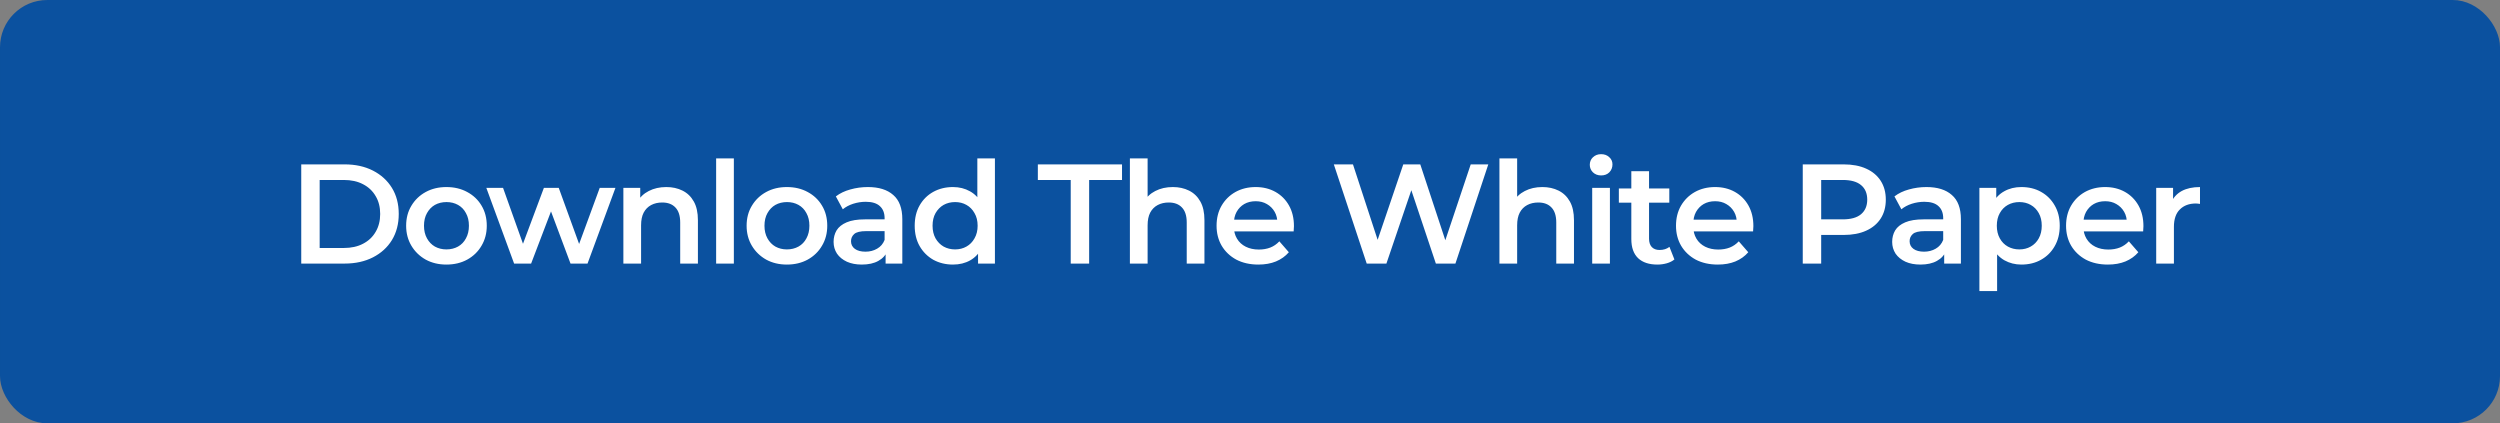
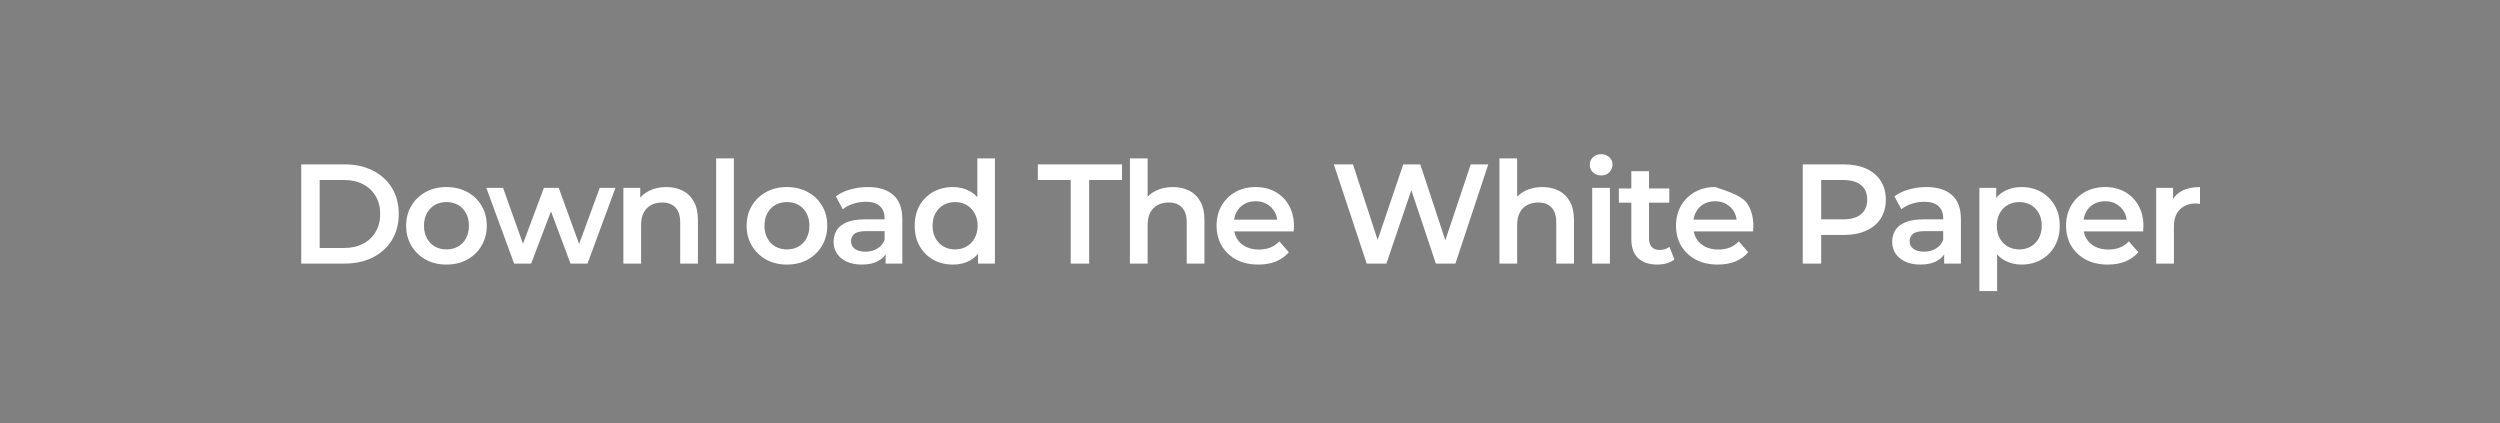
<svg xmlns="http://www.w3.org/2000/svg" width="313" height="53" viewBox="0 0 313 53" fill="none">
  <rect x="0" y="0" width="313" height="53" fill="#808080" stroke="none" />
-   <rect x="0.37" y="0.37" width="312.261" height="52.261" rx="5.545" fill="#0B519F" stroke="#0B519F" stroke-width="0.739" />
-   <path d="M37.716 33V20.58H43.145C44.493 20.58 45.676 20.84 46.694 21.36C47.711 21.881 48.504 22.602 49.071 23.525C49.639 24.448 49.923 25.536 49.923 26.79C49.923 28.032 49.639 29.12 49.071 30.055C48.504 30.977 47.711 31.699 46.694 32.219C45.676 32.74 44.493 33 43.145 33H37.716ZM40.022 31.048H43.039C43.973 31.048 44.777 30.871 45.452 30.516C46.138 30.161 46.664 29.664 47.031 29.026C47.409 28.387 47.599 27.642 47.599 26.79C47.599 25.926 47.409 25.181 47.031 24.554C46.664 23.916 46.138 23.419 45.452 23.064C44.777 22.709 43.973 22.532 43.039 22.532H40.022V31.048ZM55.888 33.124C54.918 33.124 54.054 32.917 53.297 32.503C52.54 32.077 51.943 31.498 51.505 30.764C51.068 30.031 50.849 29.197 50.849 28.263C50.849 27.316 51.068 26.482 51.505 25.761C51.943 25.027 52.54 24.454 53.297 24.04C54.054 23.626 54.918 23.419 55.888 23.419C56.87 23.419 57.739 23.626 58.496 24.04C59.265 24.454 59.862 25.021 60.288 25.743C60.726 26.465 60.944 27.304 60.944 28.263C60.944 29.197 60.726 30.031 60.288 30.764C59.862 31.498 59.265 32.077 58.496 32.503C57.739 32.917 56.87 33.124 55.888 33.124ZM55.888 31.226C56.432 31.226 56.917 31.107 57.343 30.871C57.769 30.634 58.1 30.291 58.336 29.842C58.585 29.392 58.709 28.866 58.709 28.263C58.709 27.648 58.585 27.121 58.336 26.683C58.1 26.234 57.769 25.891 57.343 25.654C56.917 25.418 56.438 25.299 55.905 25.299C55.361 25.299 54.876 25.418 54.45 25.654C54.036 25.891 53.705 26.234 53.457 26.683C53.209 27.121 53.084 27.648 53.084 28.263C53.084 28.866 53.209 29.392 53.457 29.842C53.705 30.291 54.036 30.634 54.45 30.871C54.876 31.107 55.355 31.226 55.888 31.226ZM64.367 33L60.889 23.525H62.983L65.964 31.882H64.97L68.093 23.525H69.956L72.99 31.882H72.014L75.084 23.525H77.053L73.558 33H71.429L68.661 25.601H69.317L66.496 33H64.367ZM83.422 23.419C84.179 23.419 84.853 23.567 85.445 23.862C86.048 24.158 86.521 24.613 86.864 25.229C87.207 25.832 87.379 26.613 87.379 27.571V33H85.161V27.855C85.161 27.015 84.96 26.388 84.558 25.974C84.167 25.56 83.617 25.353 82.907 25.353C82.387 25.353 81.926 25.459 81.523 25.672C81.121 25.885 80.808 26.204 80.583 26.63C80.37 27.044 80.264 27.571 80.264 28.209V33H78.046V23.525H80.157V26.08L79.785 25.299C80.116 24.696 80.595 24.235 81.222 23.916C81.861 23.584 82.594 23.419 83.422 23.419ZM89.66 33V19.835H91.878V33H89.66ZM98.515 33.124C97.545 33.124 96.681 32.917 95.924 32.503C95.168 32.077 94.57 31.498 94.132 30.764C93.695 30.031 93.476 29.197 93.476 28.263C93.476 27.316 93.695 26.482 94.132 25.761C94.57 25.027 95.168 24.454 95.924 24.04C96.681 23.626 97.545 23.419 98.515 23.419C99.497 23.419 100.366 23.626 101.123 24.04C101.892 24.454 102.489 25.021 102.915 25.743C103.353 26.465 103.572 27.304 103.572 28.263C103.572 29.197 103.353 30.031 102.915 30.764C102.489 31.498 101.892 32.077 101.123 32.503C100.366 32.917 99.497 33.124 98.515 33.124ZM98.515 31.226C99.059 31.226 99.544 31.107 99.97 30.871C100.396 30.634 100.727 30.291 100.964 29.842C101.212 29.392 101.336 28.866 101.336 28.263C101.336 27.648 101.212 27.121 100.964 26.683C100.727 26.234 100.396 25.891 99.97 25.654C99.544 25.418 99.065 25.299 98.533 25.299C97.989 25.299 97.504 25.418 97.078 25.654C96.664 25.891 96.333 26.234 96.084 26.683C95.836 27.121 95.712 27.648 95.712 28.263C95.712 28.866 95.836 29.392 96.084 29.842C96.333 30.291 96.664 30.634 97.078 30.871C97.504 31.107 97.983 31.226 98.515 31.226ZM110.877 33V31.084L110.752 30.676V27.322C110.752 26.672 110.557 26.169 110.167 25.814C109.777 25.447 109.185 25.264 108.393 25.264C107.86 25.264 107.334 25.347 106.813 25.512C106.305 25.678 105.873 25.909 105.518 26.204L104.649 24.59C105.157 24.199 105.761 23.91 106.459 23.72C107.168 23.519 107.902 23.419 108.659 23.419C110.031 23.419 111.09 23.75 111.835 24.412C112.592 25.063 112.97 26.074 112.97 27.446V33H110.877ZM107.896 33.124C107.186 33.124 106.565 33.006 106.033 32.769C105.5 32.521 105.086 32.184 104.791 31.758C104.507 31.32 104.365 30.829 104.365 30.285C104.365 29.753 104.489 29.274 104.737 28.848C104.998 28.422 105.418 28.085 105.997 27.837C106.577 27.588 107.346 27.464 108.304 27.464H111.054V28.937H108.464C107.706 28.937 107.198 29.061 106.938 29.309C106.677 29.546 106.547 29.842 106.547 30.197C106.547 30.599 106.707 30.918 107.026 31.155C107.346 31.391 107.789 31.51 108.357 31.51C108.901 31.51 109.386 31.385 109.812 31.137C110.25 30.889 110.563 30.522 110.752 30.037L111.125 31.368C110.912 31.924 110.528 32.355 109.972 32.663C109.428 32.97 108.736 33.124 107.896 33.124ZM119.312 33.124C118.401 33.124 117.579 32.923 116.845 32.521C116.124 32.107 115.556 31.539 115.142 30.818C114.728 30.096 114.521 29.244 114.521 28.263C114.521 27.281 114.728 26.429 115.142 25.708C115.556 24.986 116.124 24.424 116.845 24.022C117.579 23.62 118.401 23.419 119.312 23.419C120.104 23.419 120.814 23.596 121.441 23.951C122.068 24.294 122.565 24.82 122.931 25.53C123.298 26.24 123.481 27.151 123.481 28.263C123.481 29.363 123.304 30.273 122.949 30.995C122.594 31.705 122.103 32.237 121.476 32.592C120.849 32.947 120.128 33.124 119.312 33.124ZM119.578 31.226C120.11 31.226 120.583 31.107 120.997 30.871C121.423 30.634 121.76 30.291 122.009 29.842C122.269 29.392 122.399 28.866 122.399 28.263C122.399 27.648 122.269 27.121 122.009 26.683C121.76 26.234 121.423 25.891 120.997 25.654C120.583 25.418 120.11 25.299 119.578 25.299C119.046 25.299 118.566 25.418 118.141 25.654C117.727 25.891 117.389 26.234 117.129 26.683C116.881 27.121 116.757 27.648 116.757 28.263C116.757 28.866 116.881 29.392 117.129 29.842C117.389 30.291 117.727 30.634 118.141 30.871C118.566 31.107 119.046 31.226 119.578 31.226ZM122.452 33V30.764L122.541 28.245L122.363 25.725V19.835H124.564V33H122.452ZM134.054 33V22.532H129.938V20.58H140.477V22.532H136.361V33H134.054ZM146.839 23.419C147.596 23.419 148.271 23.567 148.862 23.862C149.465 24.158 149.939 24.613 150.282 25.229C150.625 25.832 150.796 26.613 150.796 27.571V33H148.578V27.855C148.578 27.015 148.377 26.388 147.975 25.974C147.585 25.56 147.035 25.353 146.325 25.353C145.804 25.353 145.343 25.459 144.941 25.672C144.539 25.885 144.225 26.204 144 26.63C143.788 27.044 143.681 27.571 143.681 28.209V33H141.463V19.835H143.681V26.08L143.202 25.299C143.533 24.696 144.012 24.235 144.639 23.916C145.278 23.584 146.011 23.419 146.839 23.419ZM157.548 33.124C156.495 33.124 155.573 32.917 154.78 32.503C154 32.077 153.39 31.498 152.953 30.764C152.527 30.031 152.314 29.197 152.314 28.263C152.314 27.316 152.521 26.482 152.935 25.761C153.361 25.027 153.94 24.454 154.674 24.04C155.419 23.626 156.265 23.419 157.211 23.419C158.134 23.419 158.956 23.62 159.677 24.022C160.399 24.424 160.967 24.992 161.381 25.725C161.795 26.459 162.002 27.322 162.002 28.316C162.002 28.41 161.996 28.517 161.984 28.635C161.984 28.753 161.978 28.866 161.966 28.972H154.071V27.5H160.795L159.926 27.961C159.938 27.417 159.825 26.938 159.589 26.524C159.352 26.11 159.027 25.784 158.613 25.548C158.211 25.311 157.743 25.193 157.211 25.193C156.667 25.193 156.188 25.311 155.774 25.548C155.372 25.784 155.052 26.116 154.816 26.541C154.591 26.956 154.479 27.446 154.479 28.014V28.369C154.479 28.937 154.609 29.439 154.869 29.877C155.129 30.315 155.496 30.652 155.969 30.889C156.442 31.125 156.986 31.243 157.601 31.243C158.134 31.243 158.613 31.161 159.039 30.995C159.464 30.829 159.843 30.569 160.174 30.214L161.363 31.581C160.937 32.077 160.399 32.462 159.748 32.734C159.11 32.994 158.376 33.124 157.548 33.124ZM171.112 33L166.995 20.58H169.391L173.064 31.811H171.875L175.69 20.58H177.819L181.527 31.811H180.374L184.135 20.58H186.335L182.219 33H179.77L176.382 22.869H177.02L173.578 33H171.112ZM193.105 23.419C193.862 23.419 194.537 23.567 195.128 23.862C195.731 24.158 196.205 24.613 196.548 25.229C196.891 25.832 197.062 26.613 197.062 27.571V33H194.844V27.855C194.844 27.015 194.643 26.388 194.241 25.974C193.851 25.56 193.301 25.353 192.591 25.353C192.07 25.353 191.609 25.459 191.207 25.672C190.805 25.885 190.491 26.204 190.267 26.63C190.054 27.044 189.947 27.571 189.947 28.209V33H187.729V19.835H189.947V26.08L189.468 25.299C189.799 24.696 190.278 24.235 190.905 23.916C191.544 23.584 192.277 23.419 193.105 23.419ZM199.343 33V23.525H201.561V33H199.343ZM200.461 21.964C200.047 21.964 199.704 21.834 199.432 21.573C199.172 21.313 199.042 21 199.042 20.633C199.042 20.255 199.172 19.941 199.432 19.693C199.704 19.432 200.047 19.302 200.461 19.302C200.875 19.302 201.212 19.427 201.473 19.675C201.745 19.911 201.881 20.213 201.881 20.58C201.881 20.97 201.751 21.301 201.49 21.573C201.23 21.834 200.887 21.964 200.461 21.964ZM207.506 33.124C206.465 33.124 205.661 32.858 205.093 32.326C204.526 31.782 204.242 30.983 204.242 29.93V21.431H206.46V29.877C206.46 30.327 206.572 30.676 206.797 30.924C207.033 31.172 207.359 31.297 207.773 31.297C208.269 31.297 208.683 31.166 209.015 30.906L209.636 32.485C209.375 32.698 209.056 32.858 208.677 32.965C208.299 33.071 207.909 33.124 207.506 33.124ZM202.68 25.37V23.596H208.997V25.37H202.68ZM215.069 33.124C214.017 33.124 213.094 32.917 212.301 32.503C211.521 32.077 210.912 31.498 210.474 30.764C210.048 30.031 209.835 29.197 209.835 28.263C209.835 27.316 210.042 26.482 210.456 25.761C210.882 25.027 211.462 24.454 212.195 24.04C212.94 23.626 213.786 23.419 214.732 23.419C215.655 23.419 216.477 23.62 217.199 24.022C217.92 24.424 218.488 24.992 218.902 25.725C219.316 26.459 219.523 27.322 219.523 28.316C219.523 28.41 219.517 28.517 219.505 28.635C219.505 28.753 219.499 28.866 219.487 28.972H211.592V27.5H218.316L217.447 27.961C217.459 27.417 217.346 26.938 217.11 26.524C216.873 26.11 216.548 25.784 216.134 25.548C215.732 25.311 215.265 25.193 214.732 25.193C214.188 25.193 213.709 25.311 213.295 25.548C212.893 25.784 212.574 26.116 212.337 26.541C212.112 26.956 212 27.446 212 28.014V28.369C212 28.937 212.13 29.439 212.39 29.877C212.65 30.315 213.017 30.652 213.49 30.889C213.963 31.125 214.508 31.243 215.123 31.243C215.655 31.243 216.134 31.161 216.56 30.995C216.986 30.829 217.364 30.569 217.695 30.214L218.884 31.581C218.458 32.077 217.92 32.462 217.27 32.734C216.631 32.994 215.897 33.124 215.069 33.124ZM225.705 33V20.58H230.815C231.915 20.58 232.856 20.757 233.637 21.112C234.429 21.467 235.038 21.976 235.464 22.638C235.89 23.3 236.103 24.087 236.103 24.998C236.103 25.909 235.89 26.695 235.464 27.358C235.038 28.02 234.429 28.529 233.637 28.884C232.856 29.238 231.915 29.416 230.815 29.416H226.983L228.012 28.334V33H225.705ZM228.012 28.582L226.983 27.464H230.709C231.726 27.464 232.489 27.251 232.998 26.825C233.518 26.388 233.778 25.779 233.778 24.998C233.778 24.205 233.518 23.596 232.998 23.17C232.489 22.744 231.726 22.532 230.709 22.532H226.983L228.012 21.396V28.582ZM243.412 33V31.084L243.288 30.676V27.322C243.288 26.672 243.093 26.169 242.702 25.814C242.312 25.447 241.72 25.264 240.928 25.264C240.396 25.264 239.869 25.347 239.349 25.512C238.84 25.678 238.408 25.909 238.053 26.204L237.184 24.59C237.693 24.199 238.296 23.91 238.994 23.72C239.704 23.519 240.437 23.419 241.194 23.419C242.566 23.419 243.625 23.75 244.37 24.412C245.127 25.063 245.506 26.074 245.506 27.446V33H243.412ZM240.431 33.124C239.721 33.124 239.1 33.006 238.568 32.769C238.036 32.521 237.622 32.184 237.326 31.758C237.042 31.32 236.9 30.829 236.9 30.285C236.9 29.753 237.024 29.274 237.273 28.848C237.533 28.422 237.953 28.085 238.533 27.837C239.112 27.588 239.881 27.464 240.839 27.464H243.589V28.937H240.999C240.242 28.937 239.733 29.061 239.473 29.309C239.213 29.546 239.083 29.842 239.083 30.197C239.083 30.599 239.242 30.918 239.562 31.155C239.881 31.391 240.325 31.51 240.892 31.51C241.437 31.51 241.921 31.385 242.347 31.137C242.785 30.889 243.098 30.522 243.288 30.037L243.66 31.368C243.447 31.924 243.063 32.355 242.507 32.663C241.963 32.97 241.271 33.124 240.431 33.124ZM253.072 33.124C252.303 33.124 251.599 32.947 250.96 32.592C250.333 32.237 249.831 31.705 249.452 30.995C249.085 30.273 248.902 29.363 248.902 28.263C248.902 27.151 249.079 26.24 249.434 25.53C249.801 24.82 250.298 24.294 250.925 23.951C251.552 23.596 252.267 23.419 253.072 23.419C254.006 23.419 254.828 23.62 255.538 24.022C256.26 24.424 256.827 24.986 257.241 25.708C257.667 26.429 257.88 27.281 257.88 28.263C257.88 29.244 257.667 30.102 257.241 30.835C256.827 31.557 256.26 32.119 255.538 32.521C254.828 32.923 254.006 33.124 253.072 33.124ZM247.82 36.442V23.525H249.931V25.761L249.86 28.28L250.038 30.8V36.442H247.82ZM252.823 31.226C253.356 31.226 253.829 31.107 254.243 30.871C254.669 30.634 255.006 30.291 255.254 29.842C255.503 29.392 255.627 28.866 255.627 28.263C255.627 27.648 255.503 27.121 255.254 26.683C255.006 26.234 254.669 25.891 254.243 25.654C253.829 25.418 253.356 25.299 252.823 25.299C252.291 25.299 251.812 25.418 251.386 25.654C250.96 25.891 250.623 26.234 250.375 26.683C250.126 27.121 250.002 27.648 250.002 28.263C250.002 28.866 250.126 29.392 250.375 29.842C250.623 30.291 250.96 30.634 251.386 30.871C251.812 31.107 252.291 31.226 252.823 31.226ZM263.905 33.124C262.852 33.124 261.929 32.917 261.137 32.503C260.356 32.077 259.747 31.498 259.309 30.764C258.883 30.031 258.671 29.197 258.671 28.263C258.671 27.316 258.878 26.482 259.292 25.761C259.717 25.027 260.297 24.454 261.03 24.04C261.776 23.626 262.621 23.419 263.568 23.419C264.49 23.419 265.312 23.62 266.034 24.022C266.755 24.424 267.323 24.992 267.737 25.725C268.151 26.459 268.358 27.322 268.358 28.316C268.358 28.41 268.352 28.517 268.341 28.635C268.341 28.753 268.335 28.866 268.323 28.972H260.427V27.5H267.152L266.282 27.961C266.294 27.417 266.182 26.938 265.945 26.524C265.709 26.11 265.383 25.784 264.969 25.548C264.567 25.311 264.1 25.193 263.568 25.193C263.023 25.193 262.544 25.311 262.13 25.548C261.728 25.784 261.409 26.116 261.172 26.541C260.948 26.956 260.835 27.446 260.835 28.014V28.369C260.835 28.937 260.965 29.439 261.226 29.877C261.486 30.315 261.852 30.652 262.326 30.889C262.799 31.125 263.343 31.243 263.958 31.243C264.49 31.243 264.969 31.161 265.395 30.995C265.821 30.829 266.2 30.569 266.531 30.214L267.72 31.581C267.294 32.077 266.755 32.462 266.105 32.734C265.466 32.994 264.733 33.124 263.905 33.124ZM269.956 33V23.525H272.068V26.133L271.819 25.37C272.103 24.732 272.547 24.247 273.15 23.916C273.765 23.584 274.528 23.419 275.439 23.419V25.53C275.344 25.506 275.256 25.495 275.173 25.495C275.09 25.483 275.007 25.477 274.924 25.477C274.085 25.477 273.416 25.725 272.92 26.222C272.423 26.707 272.174 27.435 272.174 28.404V33H269.956Z" fill="white" />
+   <path d="M37.716 33V20.58H43.145C44.493 20.58 45.676 20.84 46.694 21.36C47.711 21.881 48.504 22.602 49.071 23.525C49.639 24.448 49.923 25.536 49.923 26.79C49.923 28.032 49.639 29.12 49.071 30.055C48.504 30.977 47.711 31.699 46.694 32.219C45.676 32.74 44.493 33 43.145 33H37.716ZM40.022 31.048H43.039C43.973 31.048 44.777 30.871 45.452 30.516C46.138 30.161 46.664 29.664 47.031 29.026C47.409 28.387 47.599 27.642 47.599 26.79C47.599 25.926 47.409 25.181 47.031 24.554C46.664 23.916 46.138 23.419 45.452 23.064C44.777 22.709 43.973 22.532 43.039 22.532H40.022V31.048ZM55.888 33.124C54.918 33.124 54.054 32.917 53.297 32.503C52.54 32.077 51.943 31.498 51.505 30.764C51.068 30.031 50.849 29.197 50.849 28.263C50.849 27.316 51.068 26.482 51.505 25.761C51.943 25.027 52.54 24.454 53.297 24.04C54.054 23.626 54.918 23.419 55.888 23.419C56.87 23.419 57.739 23.626 58.496 24.04C59.265 24.454 59.862 25.021 60.288 25.743C60.726 26.465 60.944 27.304 60.944 28.263C60.944 29.197 60.726 30.031 60.288 30.764C59.862 31.498 59.265 32.077 58.496 32.503C57.739 32.917 56.87 33.124 55.888 33.124ZM55.888 31.226C56.432 31.226 56.917 31.107 57.343 30.871C57.769 30.634 58.1 30.291 58.336 29.842C58.585 29.392 58.709 28.866 58.709 28.263C58.709 27.648 58.585 27.121 58.336 26.683C58.1 26.234 57.769 25.891 57.343 25.654C56.917 25.418 56.438 25.299 55.905 25.299C55.361 25.299 54.876 25.418 54.45 25.654C54.036 25.891 53.705 26.234 53.457 26.683C53.209 27.121 53.084 27.648 53.084 28.263C53.084 28.866 53.209 29.392 53.457 29.842C53.705 30.291 54.036 30.634 54.45 30.871C54.876 31.107 55.355 31.226 55.888 31.226ZM64.367 33L60.889 23.525H62.983L65.964 31.882H64.97L68.093 23.525H69.956L72.99 31.882H72.014L75.084 23.525H77.053L73.558 33H71.429L68.661 25.601H69.317L66.496 33H64.367ZM83.422 23.419C84.179 23.419 84.853 23.567 85.445 23.862C86.048 24.158 86.521 24.613 86.864 25.229C87.207 25.832 87.379 26.613 87.379 27.571V33H85.161V27.855C85.161 27.015 84.96 26.388 84.558 25.974C84.167 25.56 83.617 25.353 82.907 25.353C82.387 25.353 81.926 25.459 81.523 25.672C81.121 25.885 80.808 26.204 80.583 26.63C80.37 27.044 80.264 27.571 80.264 28.209V33H78.046V23.525H80.157V26.08L79.785 25.299C80.116 24.696 80.595 24.235 81.222 23.916C81.861 23.584 82.594 23.419 83.422 23.419ZM89.66 33V19.835H91.878V33H89.66ZM98.515 33.124C97.545 33.124 96.681 32.917 95.924 32.503C95.168 32.077 94.57 31.498 94.132 30.764C93.695 30.031 93.476 29.197 93.476 28.263C93.476 27.316 93.695 26.482 94.132 25.761C94.57 25.027 95.168 24.454 95.924 24.04C96.681 23.626 97.545 23.419 98.515 23.419C99.497 23.419 100.366 23.626 101.123 24.04C101.892 24.454 102.489 25.021 102.915 25.743C103.353 26.465 103.572 27.304 103.572 28.263C103.572 29.197 103.353 30.031 102.915 30.764C102.489 31.498 101.892 32.077 101.123 32.503C100.366 32.917 99.497 33.124 98.515 33.124ZM98.515 31.226C99.059 31.226 99.544 31.107 99.97 30.871C100.396 30.634 100.727 30.291 100.964 29.842C101.212 29.392 101.336 28.866 101.336 28.263C101.336 27.648 101.212 27.121 100.964 26.683C100.727 26.234 100.396 25.891 99.97 25.654C99.544 25.418 99.065 25.299 98.533 25.299C97.989 25.299 97.504 25.418 97.078 25.654C96.664 25.891 96.333 26.234 96.084 26.683C95.836 27.121 95.712 27.648 95.712 28.263C95.712 28.866 95.836 29.392 96.084 29.842C96.333 30.291 96.664 30.634 97.078 30.871C97.504 31.107 97.983 31.226 98.515 31.226ZM110.877 33V31.084L110.752 30.676V27.322C110.752 26.672 110.557 26.169 110.167 25.814C109.777 25.447 109.185 25.264 108.393 25.264C107.86 25.264 107.334 25.347 106.813 25.512C106.305 25.678 105.873 25.909 105.518 26.204L104.649 24.59C105.157 24.199 105.761 23.91 106.459 23.72C107.168 23.519 107.902 23.419 108.659 23.419C110.031 23.419 111.09 23.75 111.835 24.412C112.592 25.063 112.97 26.074 112.97 27.446V33H110.877ZM107.896 33.124C107.186 33.124 106.565 33.006 106.033 32.769C105.5 32.521 105.086 32.184 104.791 31.758C104.507 31.32 104.365 30.829 104.365 30.285C104.365 29.753 104.489 29.274 104.737 28.848C104.998 28.422 105.418 28.085 105.997 27.837C106.577 27.588 107.346 27.464 108.304 27.464H111.054V28.937H108.464C107.706 28.937 107.198 29.061 106.938 29.309C106.677 29.546 106.547 29.842 106.547 30.197C106.547 30.599 106.707 30.918 107.026 31.155C107.346 31.391 107.789 31.51 108.357 31.51C108.901 31.51 109.386 31.385 109.812 31.137C110.25 30.889 110.563 30.522 110.752 30.037L111.125 31.368C110.912 31.924 110.528 32.355 109.972 32.663C109.428 32.97 108.736 33.124 107.896 33.124ZM119.312 33.124C118.401 33.124 117.579 32.923 116.845 32.521C116.124 32.107 115.556 31.539 115.142 30.818C114.728 30.096 114.521 29.244 114.521 28.263C114.521 27.281 114.728 26.429 115.142 25.708C115.556 24.986 116.124 24.424 116.845 24.022C117.579 23.62 118.401 23.419 119.312 23.419C120.104 23.419 120.814 23.596 121.441 23.951C122.068 24.294 122.565 24.82 122.931 25.53C123.298 26.24 123.481 27.151 123.481 28.263C123.481 29.363 123.304 30.273 122.949 30.995C122.594 31.705 122.103 32.237 121.476 32.592C120.849 32.947 120.128 33.124 119.312 33.124ZM119.578 31.226C120.11 31.226 120.583 31.107 120.997 30.871C121.423 30.634 121.76 30.291 122.009 29.842C122.269 29.392 122.399 28.866 122.399 28.263C122.399 27.648 122.269 27.121 122.009 26.683C121.76 26.234 121.423 25.891 120.997 25.654C120.583 25.418 120.11 25.299 119.578 25.299C119.046 25.299 118.566 25.418 118.141 25.654C117.727 25.891 117.389 26.234 117.129 26.683C116.881 27.121 116.757 27.648 116.757 28.263C116.757 28.866 116.881 29.392 117.129 29.842C117.389 30.291 117.727 30.634 118.141 30.871C118.566 31.107 119.046 31.226 119.578 31.226ZM122.452 33V30.764L122.541 28.245L122.363 25.725V19.835H124.564V33H122.452ZM134.054 33V22.532H129.938V20.58H140.477V22.532H136.361V33H134.054ZM146.839 23.419C147.596 23.419 148.271 23.567 148.862 23.862C149.465 24.158 149.939 24.613 150.282 25.229C150.625 25.832 150.796 26.613 150.796 27.571V33H148.578V27.855C148.578 27.015 148.377 26.388 147.975 25.974C147.585 25.56 147.035 25.353 146.325 25.353C145.804 25.353 145.343 25.459 144.941 25.672C144.539 25.885 144.225 26.204 144 26.63C143.788 27.044 143.681 27.571 143.681 28.209V33H141.463V19.835H143.681V26.08L143.202 25.299C143.533 24.696 144.012 24.235 144.639 23.916C145.278 23.584 146.011 23.419 146.839 23.419ZM157.548 33.124C156.495 33.124 155.573 32.917 154.78 32.503C154 32.077 153.39 31.498 152.953 30.764C152.527 30.031 152.314 29.197 152.314 28.263C152.314 27.316 152.521 26.482 152.935 25.761C153.361 25.027 153.94 24.454 154.674 24.04C155.419 23.626 156.265 23.419 157.211 23.419C158.134 23.419 158.956 23.62 159.677 24.022C160.399 24.424 160.967 24.992 161.381 25.725C161.795 26.459 162.002 27.322 162.002 28.316C162.002 28.41 161.996 28.517 161.984 28.635C161.984 28.753 161.978 28.866 161.966 28.972H154.071V27.5H160.795L159.926 27.961C159.938 27.417 159.825 26.938 159.589 26.524C159.352 26.11 159.027 25.784 158.613 25.548C158.211 25.311 157.743 25.193 157.211 25.193C156.667 25.193 156.188 25.311 155.774 25.548C155.372 25.784 155.052 26.116 154.816 26.541C154.591 26.956 154.479 27.446 154.479 28.014V28.369C154.479 28.937 154.609 29.439 154.869 29.877C155.129 30.315 155.496 30.652 155.969 30.889C156.442 31.125 156.986 31.243 157.601 31.243C158.134 31.243 158.613 31.161 159.039 30.995C159.464 30.829 159.843 30.569 160.174 30.214L161.363 31.581C160.937 32.077 160.399 32.462 159.748 32.734C159.11 32.994 158.376 33.124 157.548 33.124ZM171.112 33L166.995 20.58H169.391L173.064 31.811H171.875L175.69 20.58H177.819L181.527 31.811H180.374L184.135 20.58H186.335L182.219 33H179.77L176.382 22.869H177.02L173.578 33H171.112ZM193.105 23.419C193.862 23.419 194.537 23.567 195.128 23.862C195.731 24.158 196.205 24.613 196.548 25.229C196.891 25.832 197.062 26.613 197.062 27.571V33H194.844V27.855C194.844 27.015 194.643 26.388 194.241 25.974C193.851 25.56 193.301 25.353 192.591 25.353C192.07 25.353 191.609 25.459 191.207 25.672C190.805 25.885 190.491 26.204 190.267 26.63C190.054 27.044 189.947 27.571 189.947 28.209V33H187.729V19.835H189.947V26.08L189.468 25.299C189.799 24.696 190.278 24.235 190.905 23.916C191.544 23.584 192.277 23.419 193.105 23.419ZM199.343 33V23.525H201.561V33H199.343ZM200.461 21.964C200.047 21.964 199.704 21.834 199.432 21.573C199.172 21.313 199.042 21 199.042 20.633C199.042 20.255 199.172 19.941 199.432 19.693C199.704 19.432 200.047 19.302 200.461 19.302C200.875 19.302 201.212 19.427 201.473 19.675C201.745 19.911 201.881 20.213 201.881 20.58C201.881 20.97 201.751 21.301 201.49 21.573C201.23 21.834 200.887 21.964 200.461 21.964ZM207.506 33.124C206.465 33.124 205.661 32.858 205.093 32.326C204.526 31.782 204.242 30.983 204.242 29.93V21.431H206.46V29.877C206.46 30.327 206.572 30.676 206.797 30.924C207.033 31.172 207.359 31.297 207.773 31.297C208.269 31.297 208.683 31.166 209.015 30.906L209.636 32.485C209.375 32.698 209.056 32.858 208.677 32.965C208.299 33.071 207.909 33.124 207.506 33.124ZM202.68 25.37V23.596H208.997V25.37H202.68ZM215.069 33.124C214.017 33.124 213.094 32.917 212.301 32.503C211.521 32.077 210.912 31.498 210.474 30.764C210.048 30.031 209.835 29.197 209.835 28.263C209.835 27.316 210.042 26.482 210.456 25.761C210.882 25.027 211.462 24.454 212.195 24.04C212.94 23.626 213.786 23.419 214.732 23.419C217.92 24.424 218.488 24.992 218.902 25.725C219.316 26.459 219.523 27.322 219.523 28.316C219.523 28.41 219.517 28.517 219.505 28.635C219.505 28.753 219.499 28.866 219.487 28.972H211.592V27.5H218.316L217.447 27.961C217.459 27.417 217.346 26.938 217.11 26.524C216.873 26.11 216.548 25.784 216.134 25.548C215.732 25.311 215.265 25.193 214.732 25.193C214.188 25.193 213.709 25.311 213.295 25.548C212.893 25.784 212.574 26.116 212.337 26.541C212.112 26.956 212 27.446 212 28.014V28.369C212 28.937 212.13 29.439 212.39 29.877C212.65 30.315 213.017 30.652 213.49 30.889C213.963 31.125 214.508 31.243 215.123 31.243C215.655 31.243 216.134 31.161 216.56 30.995C216.986 30.829 217.364 30.569 217.695 30.214L218.884 31.581C218.458 32.077 217.92 32.462 217.27 32.734C216.631 32.994 215.897 33.124 215.069 33.124ZM225.705 33V20.58H230.815C231.915 20.58 232.856 20.757 233.637 21.112C234.429 21.467 235.038 21.976 235.464 22.638C235.89 23.3 236.103 24.087 236.103 24.998C236.103 25.909 235.89 26.695 235.464 27.358C235.038 28.02 234.429 28.529 233.637 28.884C232.856 29.238 231.915 29.416 230.815 29.416H226.983L228.012 28.334V33H225.705ZM228.012 28.582L226.983 27.464H230.709C231.726 27.464 232.489 27.251 232.998 26.825C233.518 26.388 233.778 25.779 233.778 24.998C233.778 24.205 233.518 23.596 232.998 23.17C232.489 22.744 231.726 22.532 230.709 22.532H226.983L228.012 21.396V28.582ZM243.412 33V31.084L243.288 30.676V27.322C243.288 26.672 243.093 26.169 242.702 25.814C242.312 25.447 241.72 25.264 240.928 25.264C240.396 25.264 239.869 25.347 239.349 25.512C238.84 25.678 238.408 25.909 238.053 26.204L237.184 24.59C237.693 24.199 238.296 23.91 238.994 23.72C239.704 23.519 240.437 23.419 241.194 23.419C242.566 23.419 243.625 23.75 244.37 24.412C245.127 25.063 245.506 26.074 245.506 27.446V33H243.412ZM240.431 33.124C239.721 33.124 239.1 33.006 238.568 32.769C238.036 32.521 237.622 32.184 237.326 31.758C237.042 31.32 236.9 30.829 236.9 30.285C236.9 29.753 237.024 29.274 237.273 28.848C237.533 28.422 237.953 28.085 238.533 27.837C239.112 27.588 239.881 27.464 240.839 27.464H243.589V28.937H240.999C240.242 28.937 239.733 29.061 239.473 29.309C239.213 29.546 239.083 29.842 239.083 30.197C239.083 30.599 239.242 30.918 239.562 31.155C239.881 31.391 240.325 31.51 240.892 31.51C241.437 31.51 241.921 31.385 242.347 31.137C242.785 30.889 243.098 30.522 243.288 30.037L243.66 31.368C243.447 31.924 243.063 32.355 242.507 32.663C241.963 32.97 241.271 33.124 240.431 33.124ZM253.072 33.124C252.303 33.124 251.599 32.947 250.96 32.592C250.333 32.237 249.831 31.705 249.452 30.995C249.085 30.273 248.902 29.363 248.902 28.263C248.902 27.151 249.079 26.24 249.434 25.53C249.801 24.82 250.298 24.294 250.925 23.951C251.552 23.596 252.267 23.419 253.072 23.419C254.006 23.419 254.828 23.62 255.538 24.022C256.26 24.424 256.827 24.986 257.241 25.708C257.667 26.429 257.88 27.281 257.88 28.263C257.88 29.244 257.667 30.102 257.241 30.835C256.827 31.557 256.26 32.119 255.538 32.521C254.828 32.923 254.006 33.124 253.072 33.124ZM247.82 36.442V23.525H249.931V25.761L249.86 28.28L250.038 30.8V36.442H247.82ZM252.823 31.226C253.356 31.226 253.829 31.107 254.243 30.871C254.669 30.634 255.006 30.291 255.254 29.842C255.503 29.392 255.627 28.866 255.627 28.263C255.627 27.648 255.503 27.121 255.254 26.683C255.006 26.234 254.669 25.891 254.243 25.654C253.829 25.418 253.356 25.299 252.823 25.299C252.291 25.299 251.812 25.418 251.386 25.654C250.96 25.891 250.623 26.234 250.375 26.683C250.126 27.121 250.002 27.648 250.002 28.263C250.002 28.866 250.126 29.392 250.375 29.842C250.623 30.291 250.96 30.634 251.386 30.871C251.812 31.107 252.291 31.226 252.823 31.226ZM263.905 33.124C262.852 33.124 261.929 32.917 261.137 32.503C260.356 32.077 259.747 31.498 259.309 30.764C258.883 30.031 258.671 29.197 258.671 28.263C258.671 27.316 258.878 26.482 259.292 25.761C259.717 25.027 260.297 24.454 261.03 24.04C261.776 23.626 262.621 23.419 263.568 23.419C264.49 23.419 265.312 23.62 266.034 24.022C266.755 24.424 267.323 24.992 267.737 25.725C268.151 26.459 268.358 27.322 268.358 28.316C268.358 28.41 268.352 28.517 268.341 28.635C268.341 28.753 268.335 28.866 268.323 28.972H260.427V27.5H267.152L266.282 27.961C266.294 27.417 266.182 26.938 265.945 26.524C265.709 26.11 265.383 25.784 264.969 25.548C264.567 25.311 264.1 25.193 263.568 25.193C263.023 25.193 262.544 25.311 262.13 25.548C261.728 25.784 261.409 26.116 261.172 26.541C260.948 26.956 260.835 27.446 260.835 28.014V28.369C260.835 28.937 260.965 29.439 261.226 29.877C261.486 30.315 261.852 30.652 262.326 30.889C262.799 31.125 263.343 31.243 263.958 31.243C264.49 31.243 264.969 31.161 265.395 30.995C265.821 30.829 266.2 30.569 266.531 30.214L267.72 31.581C267.294 32.077 266.755 32.462 266.105 32.734C265.466 32.994 264.733 33.124 263.905 33.124ZM269.956 33V23.525H272.068V26.133L271.819 25.37C272.103 24.732 272.547 24.247 273.15 23.916C273.765 23.584 274.528 23.419 275.439 23.419V25.53C275.344 25.506 275.256 25.495 275.173 25.495C275.09 25.483 275.007 25.477 274.924 25.477C274.085 25.477 273.416 25.725 272.92 26.222C272.423 26.707 272.174 27.435 272.174 28.404V33H269.956Z" fill="white" />
</svg>